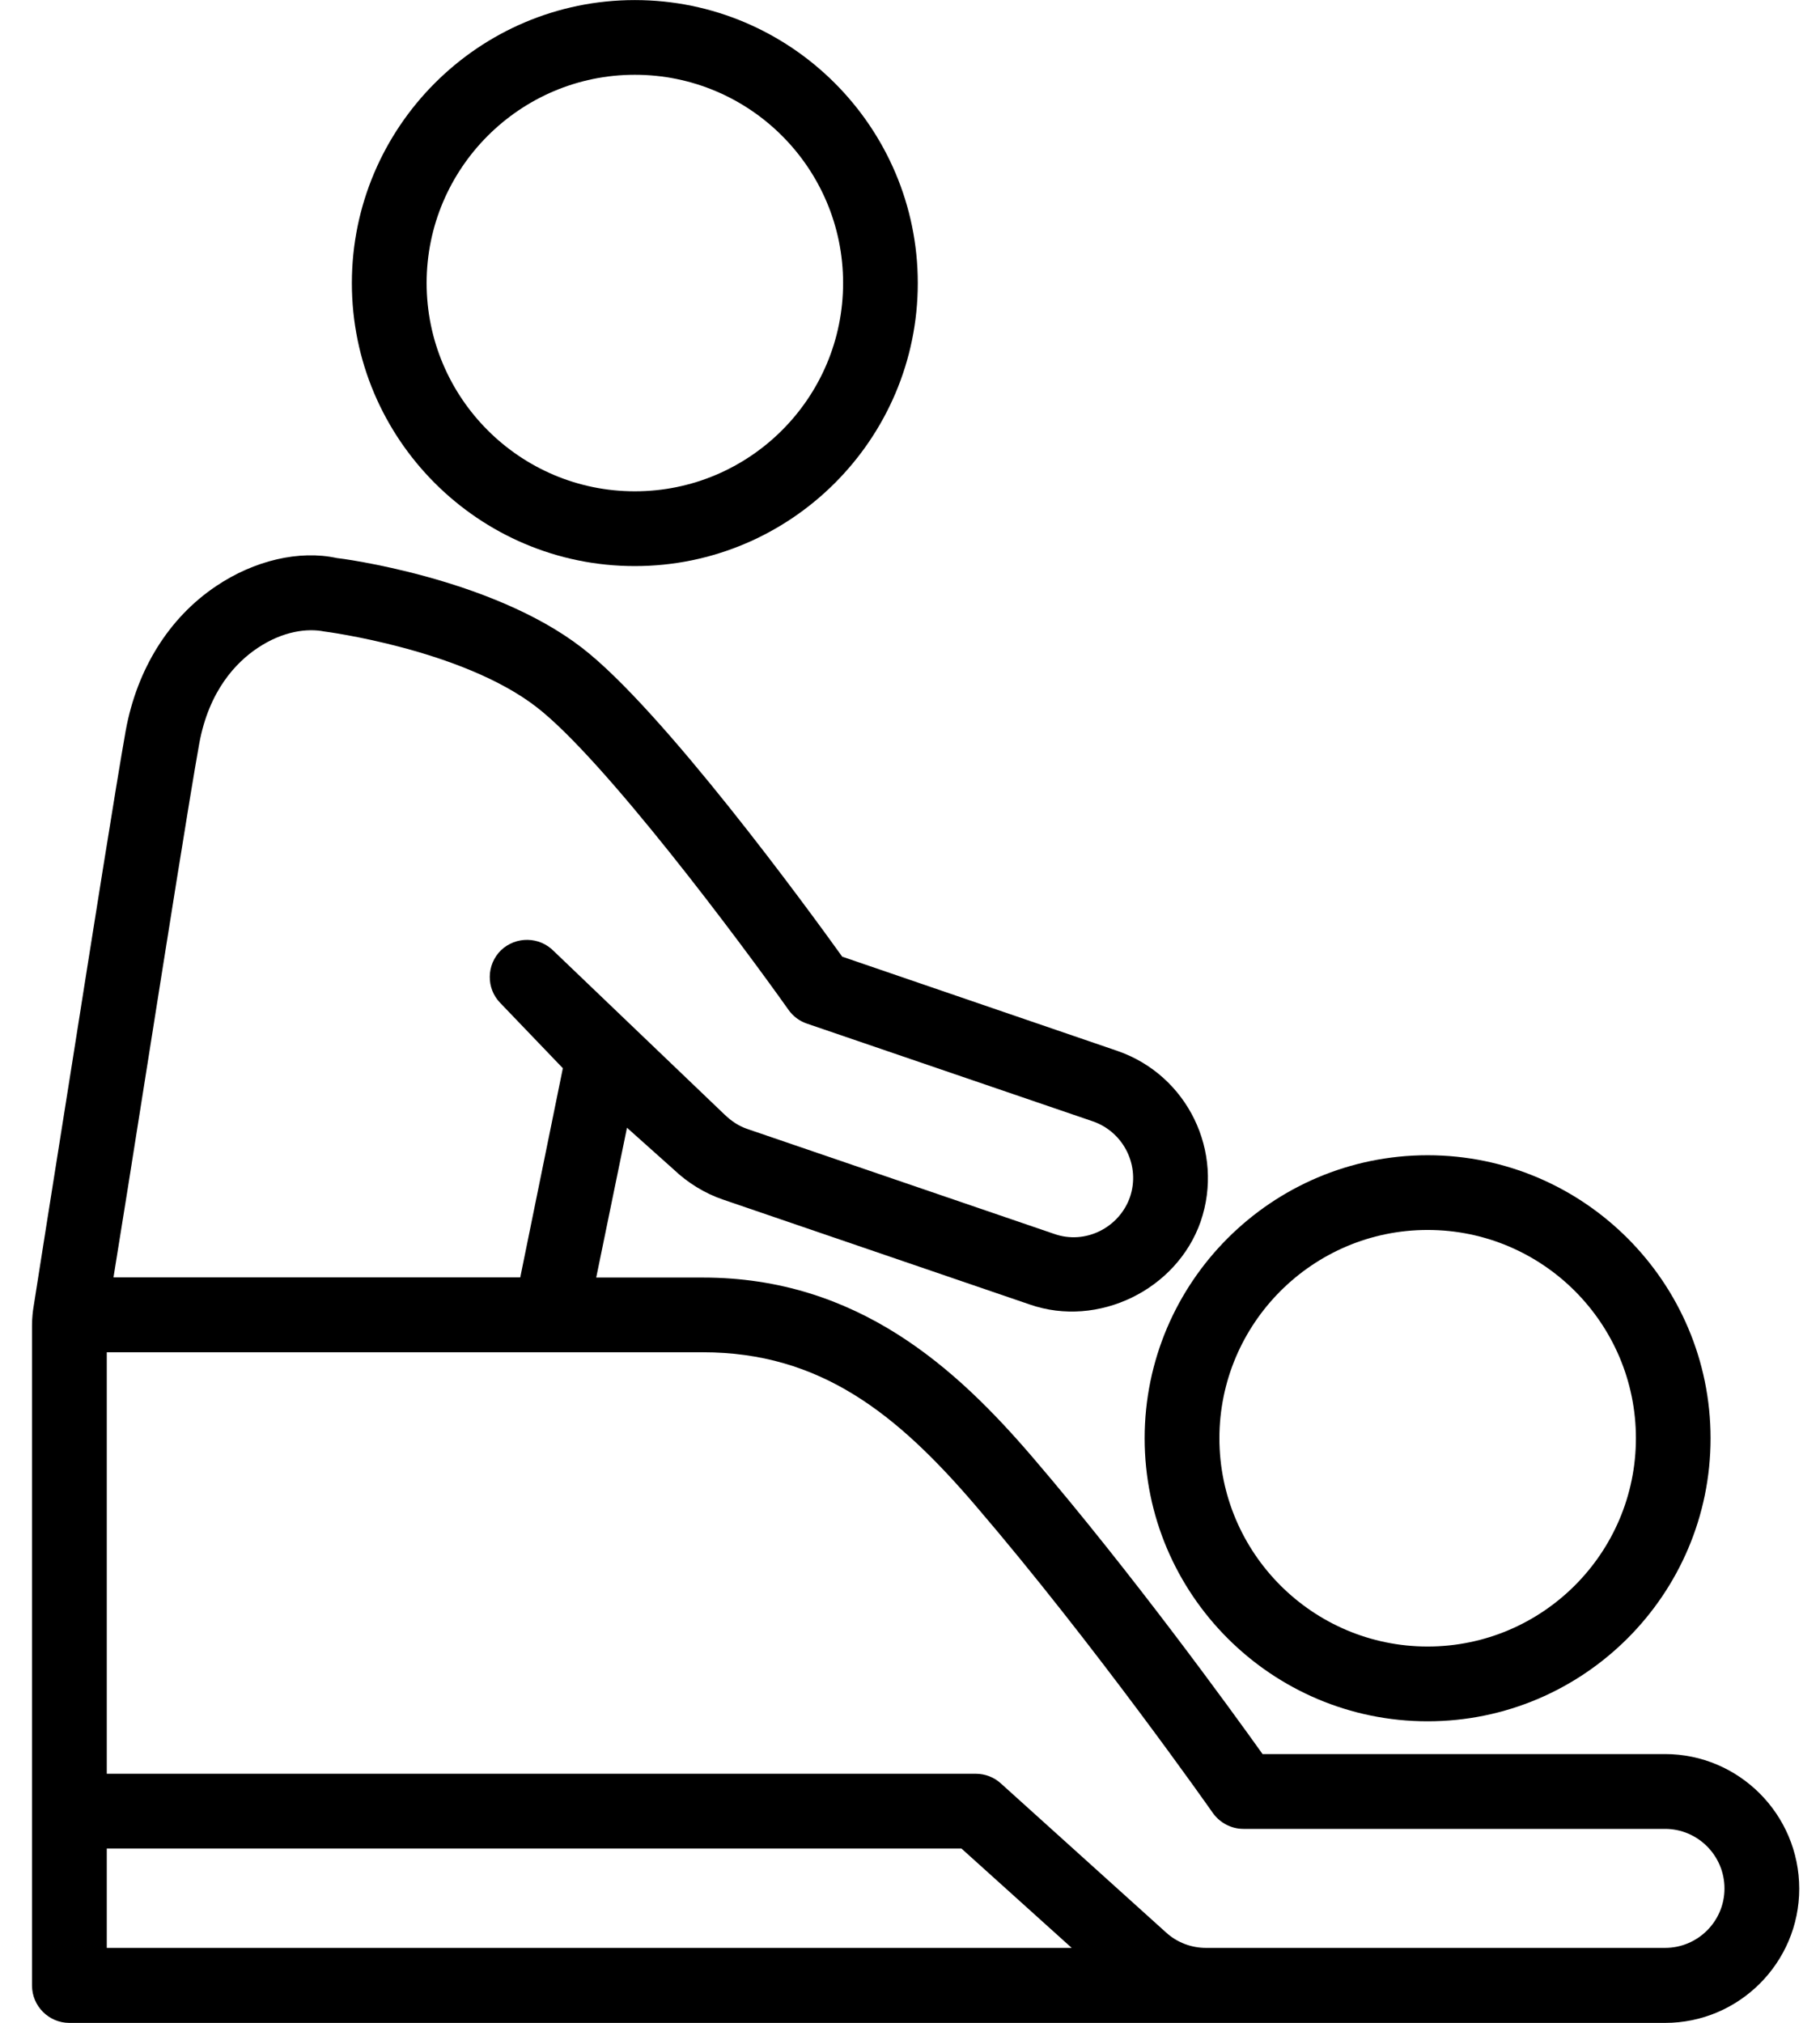
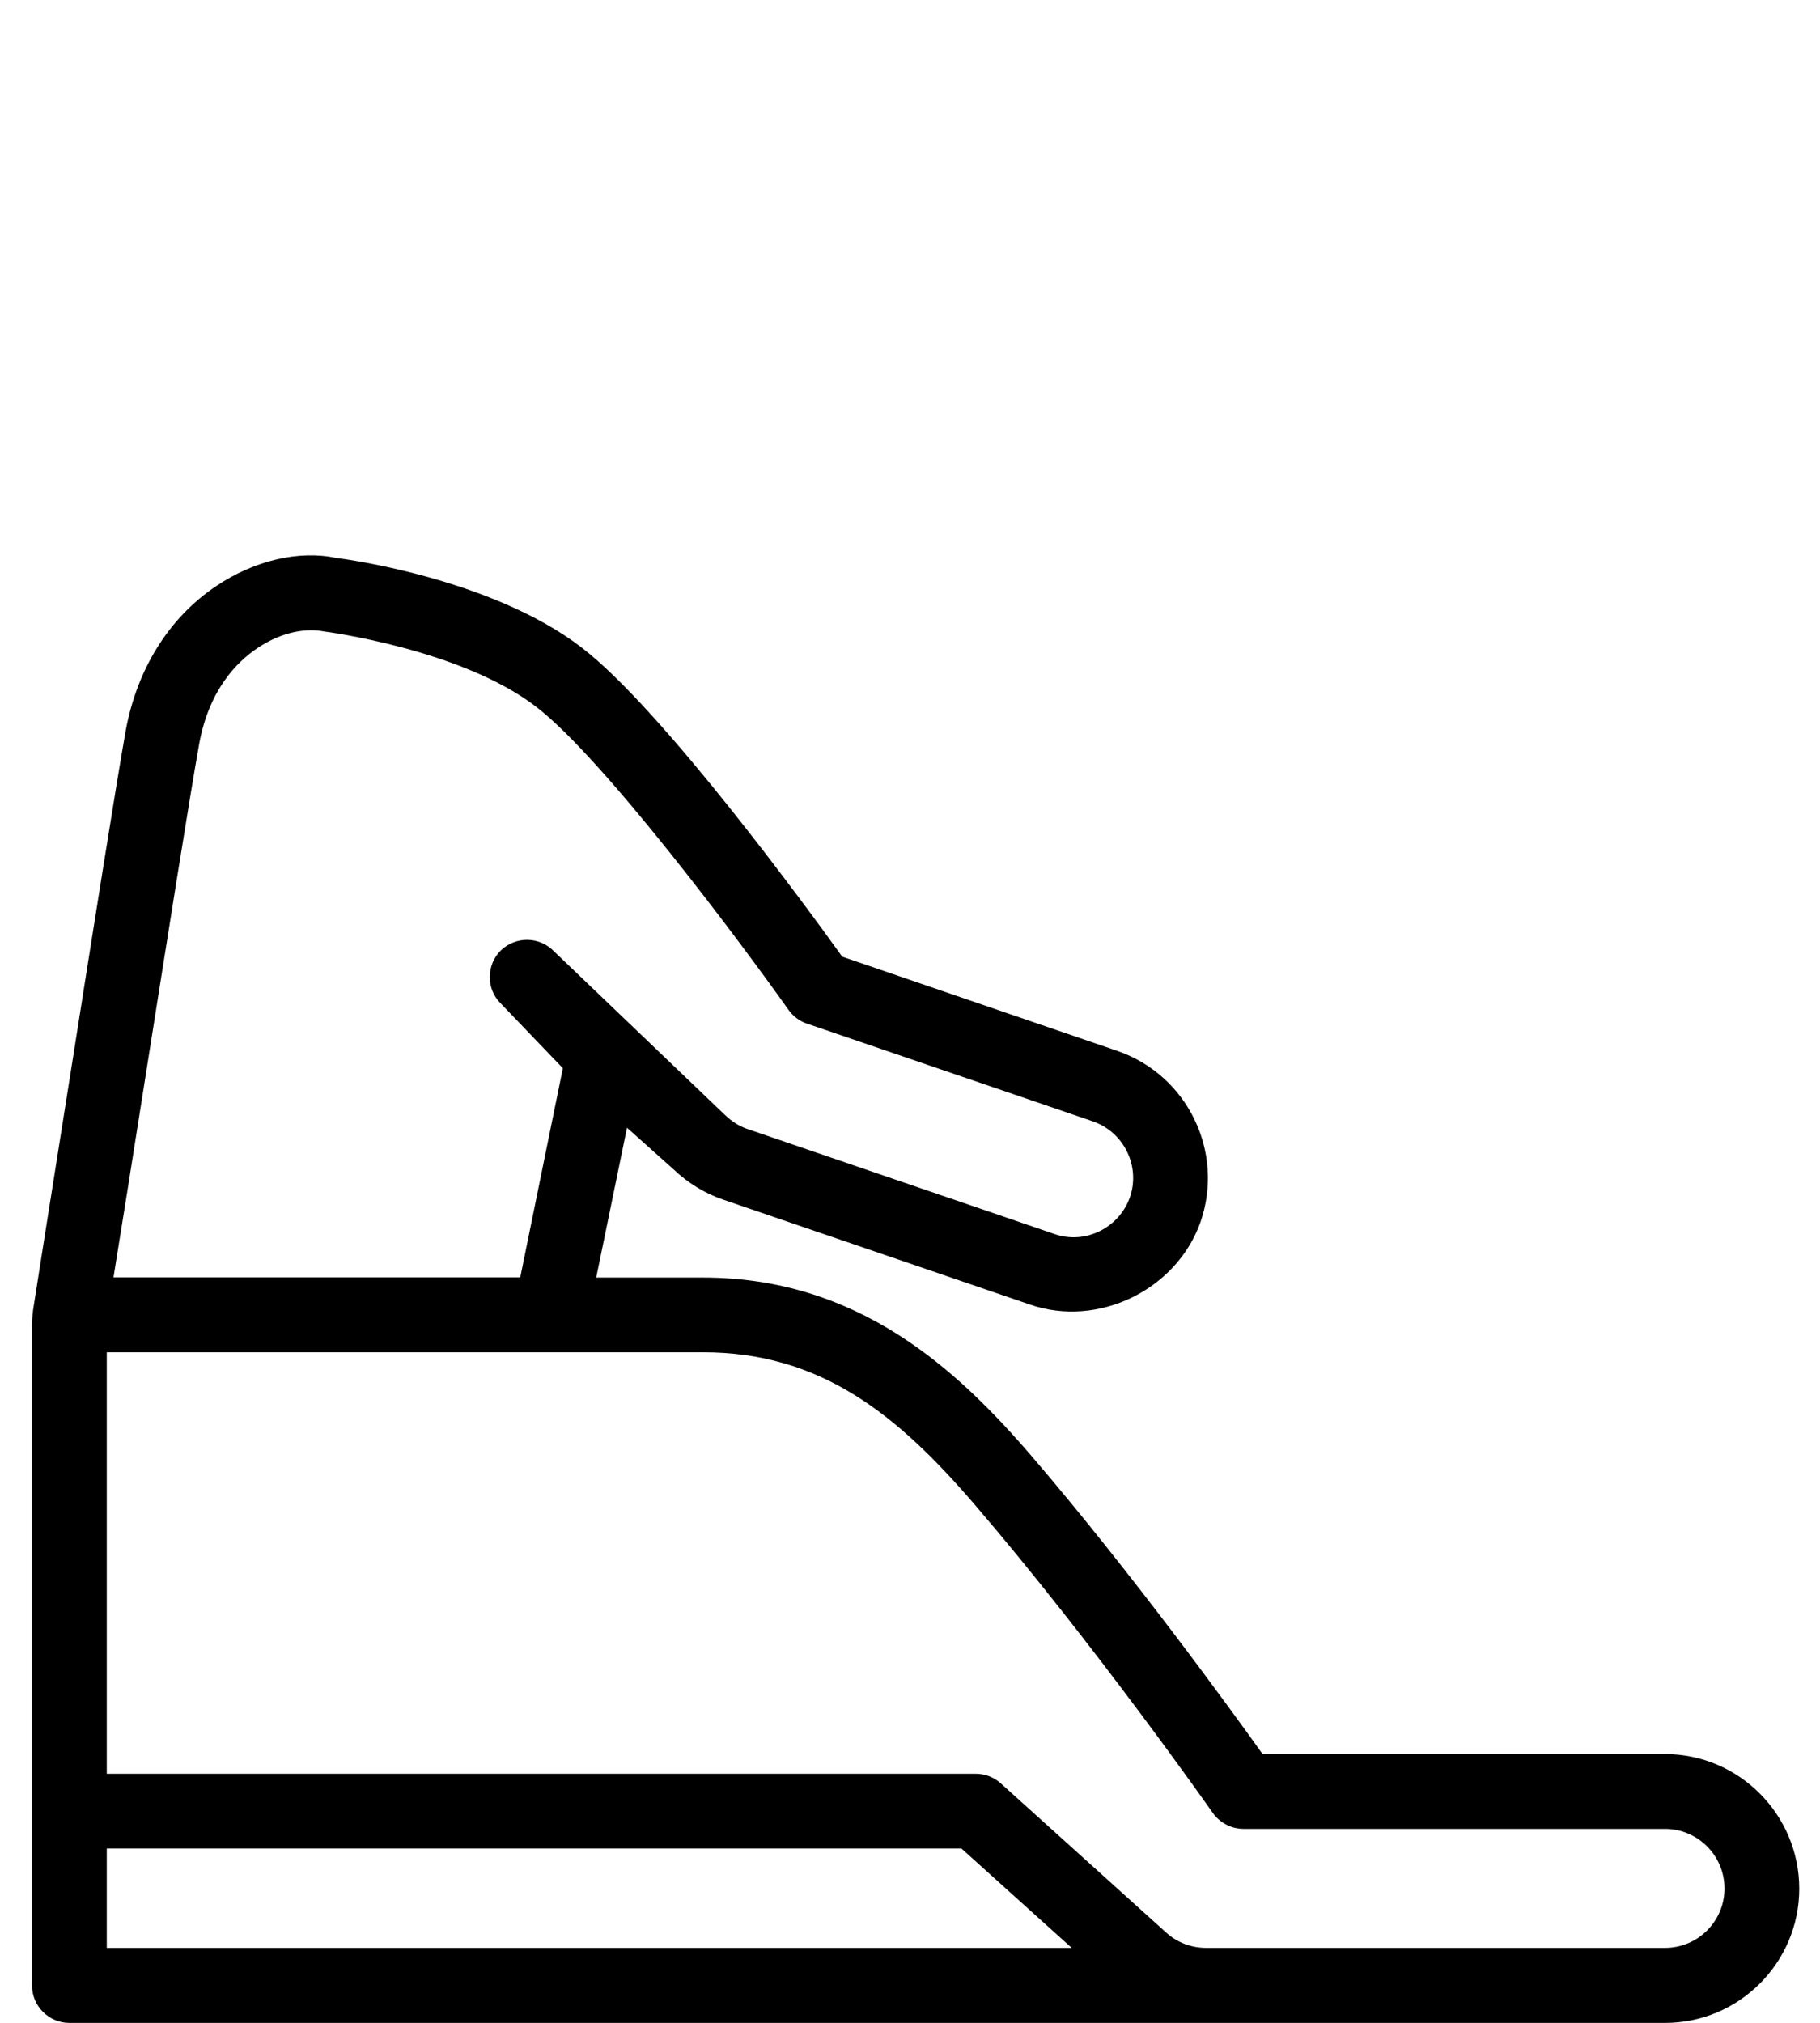
<svg xmlns="http://www.w3.org/2000/svg" width="54" height="60" viewBox="0 0 54 60">
  <g transform="translate(.95 .002)">
-     <path d="M41.408 51.054C46.036 51.054 49.803 47.289 49.803 42.66 49.803 38.034 46.036 34.264 41.408 34.264 36.779 34.264 33.012 38.034 33.012 42.66 33.012 47.289 36.779 51.054 41.408 51.054ZM41.408 36.48C44.819 36.48 47.588 39.251 47.588 42.658 47.588 46.065 44.817 48.836 41.408 48.836 38.001 48.836 35.23 46.065 35.23 42.658 35.232 39.251 38.003 36.48 41.408 36.48ZM17.885 16.789C22.514 16.789 26.281 13.024 26.281 8.396 26.281 3.77 22.514 0 17.885 0 13.257 0 9.49 3.77 9.49 8.396 9.49 13.024 13.257 16.789 17.885 16.789ZM17.885 2.216C21.297 2.216 24.065 4.987 24.065 8.393 24.065 11.8 21.295 14.571 17.885 14.571 14.479 14.571 11.708 11.8 11.708 8.393 11.71 4.987 14.481 2.216 17.885 2.216Z" />
    <path d="M48.451,52.026 L36.511,52.026 C35.548,50.677 32.632,46.658 29.69,43.225 C27.43,40.589 24.5,37.892 19.904,37.892 L16.74,37.892 L17.653,33.448 L19.034,34.682 C19.451,35.08 19.961,35.396 20.507,35.581 L29.603,38.691 C31.631,39.396 33.963,38.257 34.672,36.236 C35.387,34.16 34.283,31.89 32.208,31.171 L24.039,28.374 C23.029,26.967 18.711,21.05 16.31,19.207 C13.617,17.129 9.134,16.555 9.041,16.55 C7.929,16.308 6.595,16.621 5.464,17.382 C4.064,18.32 3.115,19.843 2.78,21.669 C2.489,23.309 1.803,27.648 1.181,31.588 C0.657,34.867 0.038,38.81 0.038,38.81 C0.028,38.876 1.34854499e-13,39.073 1.34854499e-13,39.315 C1.34854499e-13,39.562 1.34854499e-13,58.892 1.34854499e-13,58.892 C1.34854499e-13,59.504 0.501,60 1.108,60 L48.454,60 C50.646,60 52.434,58.214 52.434,56.019 C52.432,53.815 50.643,52.026 48.451,52.026 Z M3.366,31.932 C3.988,28.001 4.669,23.688 4.961,22.058 C5.248,20.481 6.059,19.641 6.692,19.219 C7.452,18.711 8.175,18.63 8.666,18.728 C8.709,18.732 12.744,19.257 14.958,20.962 C16.96,22.497 21.041,27.97 22.44,29.944 C22.576,30.139 22.765,30.281 22.984,30.357 L31.482,33.261 C32.4,33.583 32.891,34.589 32.575,35.51 C32.26,36.404 31.259,36.929 30.324,36.596 L21.228,33.486 C20.981,33.403 20.761,33.263 20.542,33.052 L15.487,28.215 C15.055,27.771 14.36,27.764 13.916,28.182 C13.48,28.609 13.468,29.313 13.893,29.747 L15.75,31.683 L14.486,37.887 L2.417,37.887 C2.648,36.471 2.996,34.279 3.366,31.932 Z M2.218,54.828 L27.577,54.828 L30.848,57.775 L2.218,57.775 L2.218,54.828 Z M48.451,57.775 L34.834,57.775 C34.397,57.775 33.977,57.616 33.652,57.322 L28.746,52.897 C28.547,52.714 28.279,52.61 28.004,52.61 L2.218,52.61 L2.218,40.108 L19.904,40.108 C23.385,40.108 25.664,41.93 28.004,44.667 C31.52,48.767 35,53.72 35.033,53.77 C35.242,54.064 35.579,54.245 35.942,54.245 L48.451,54.245 C49.424,54.245 50.216,55.037 50.216,56.014 C50.216,56.987 49.424,57.775 48.451,57.775 Z" />
  </g>
</svg>